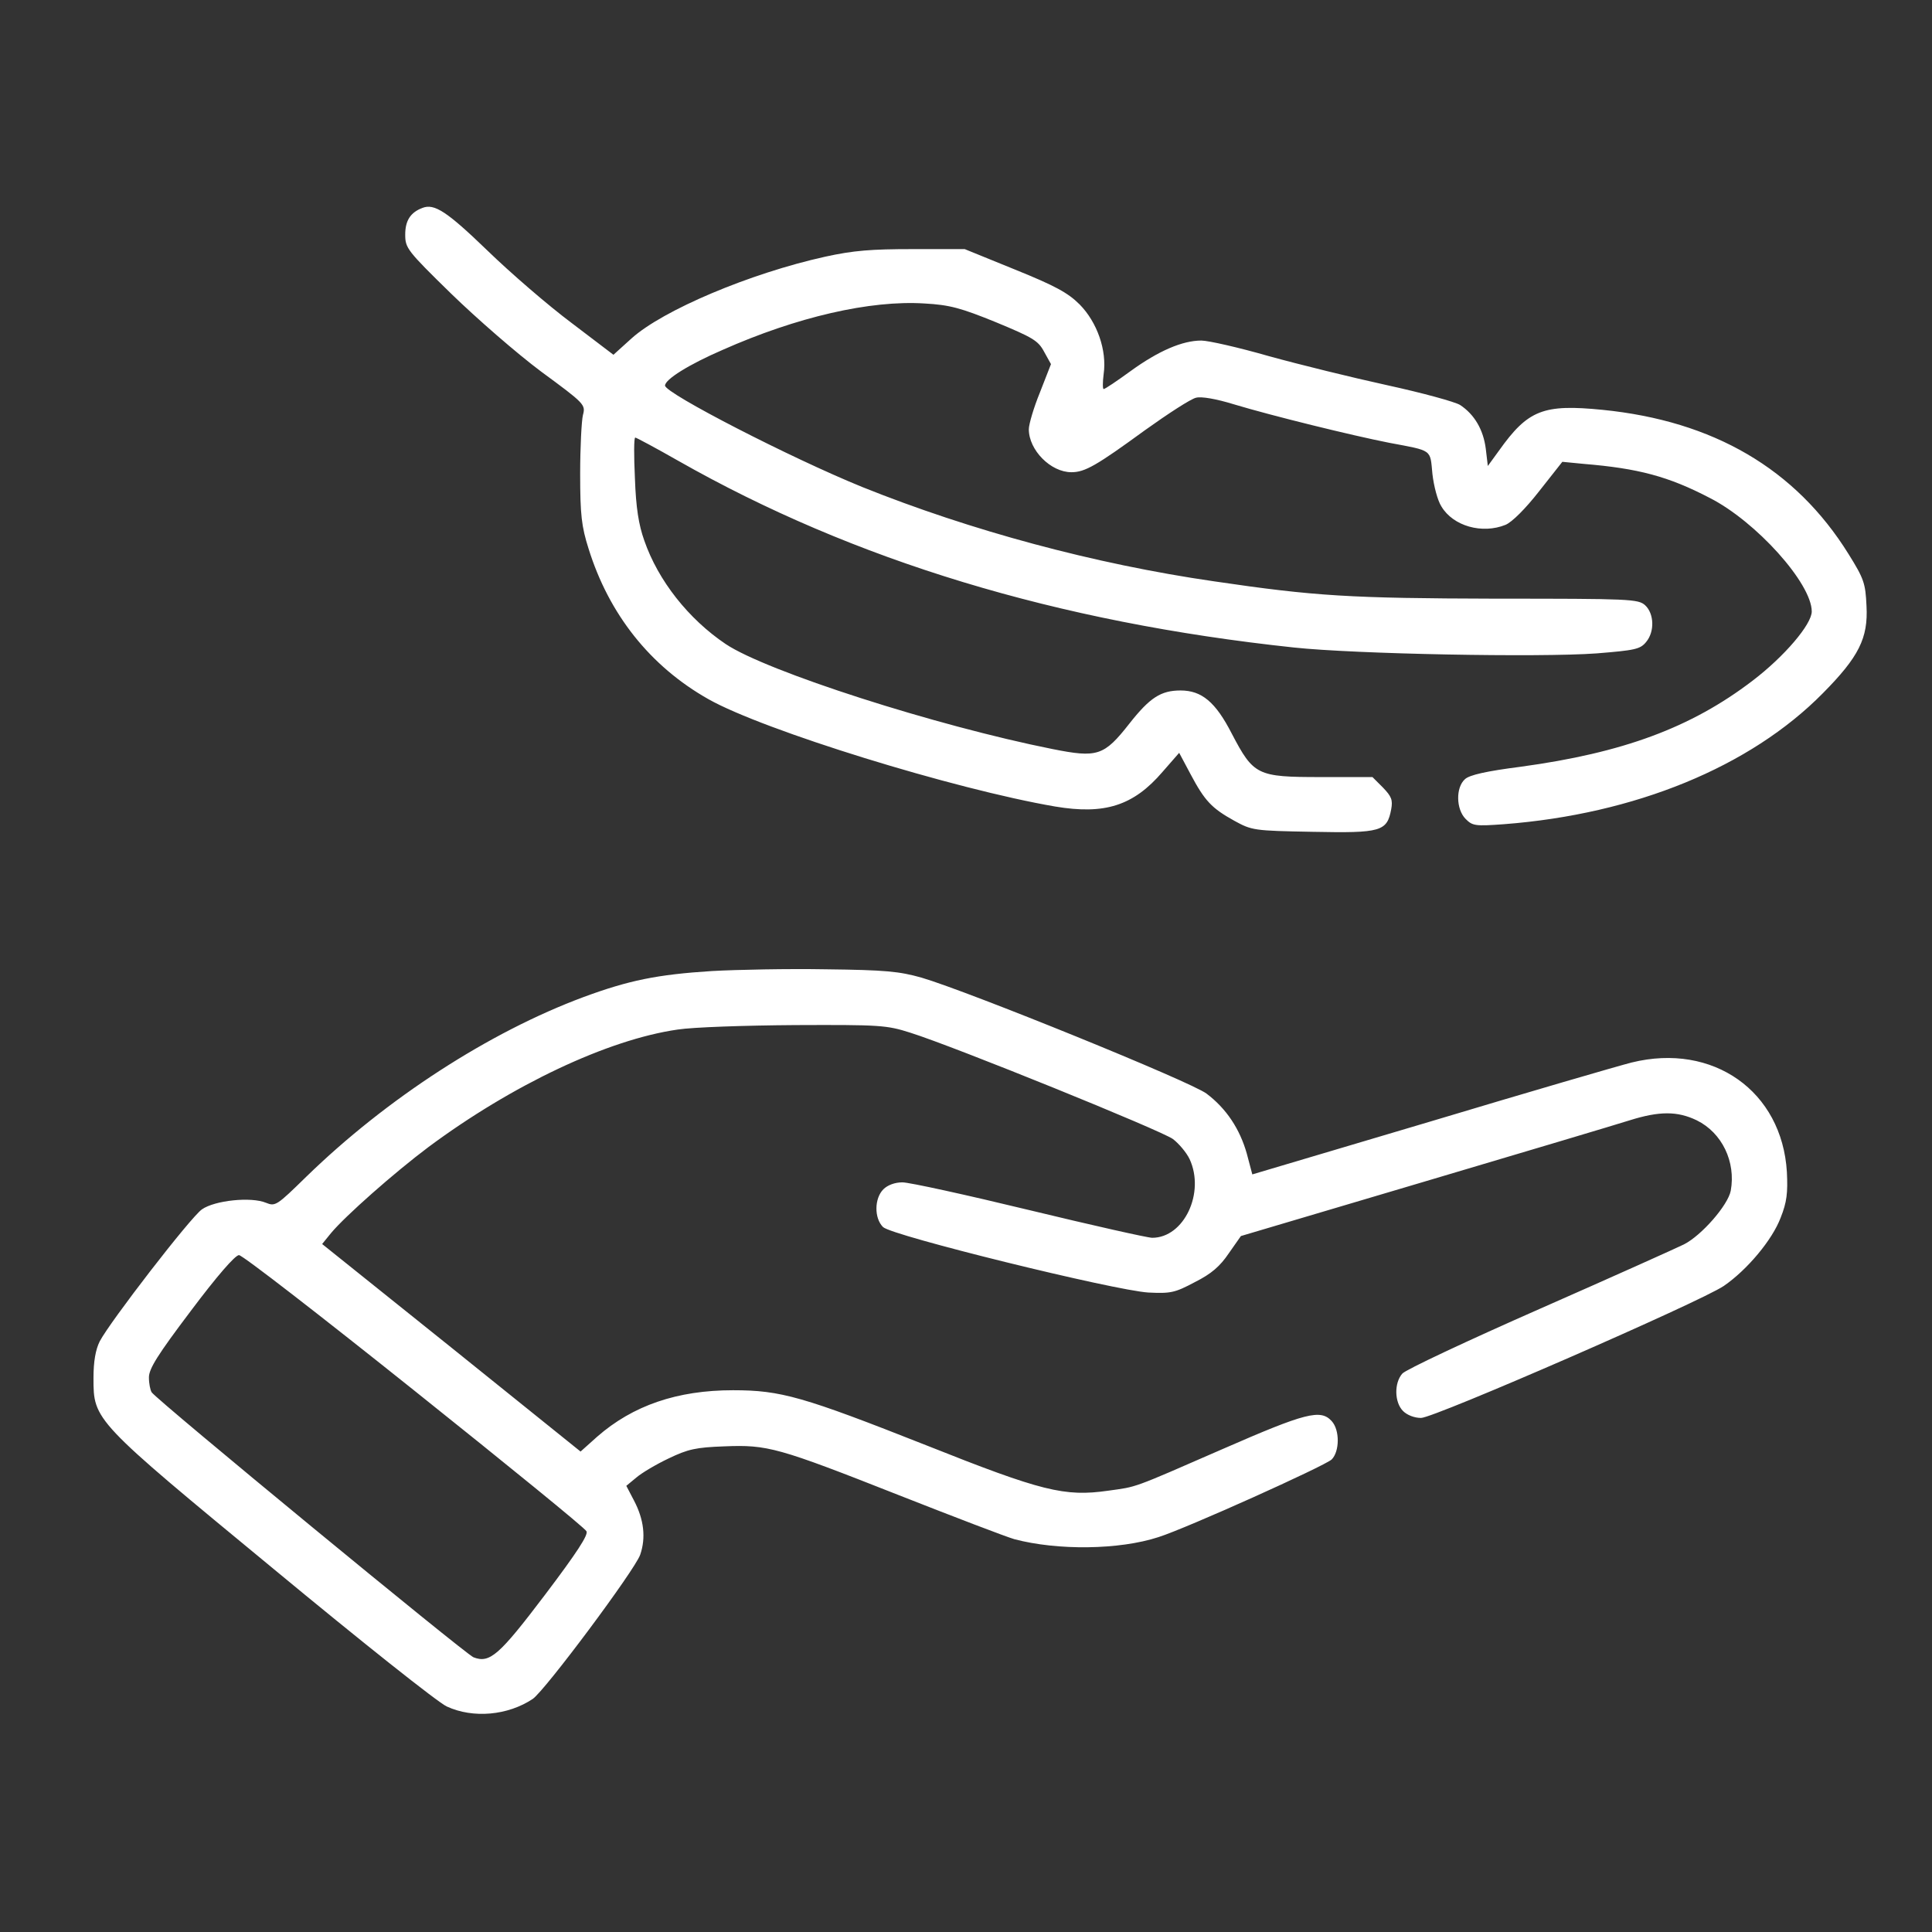
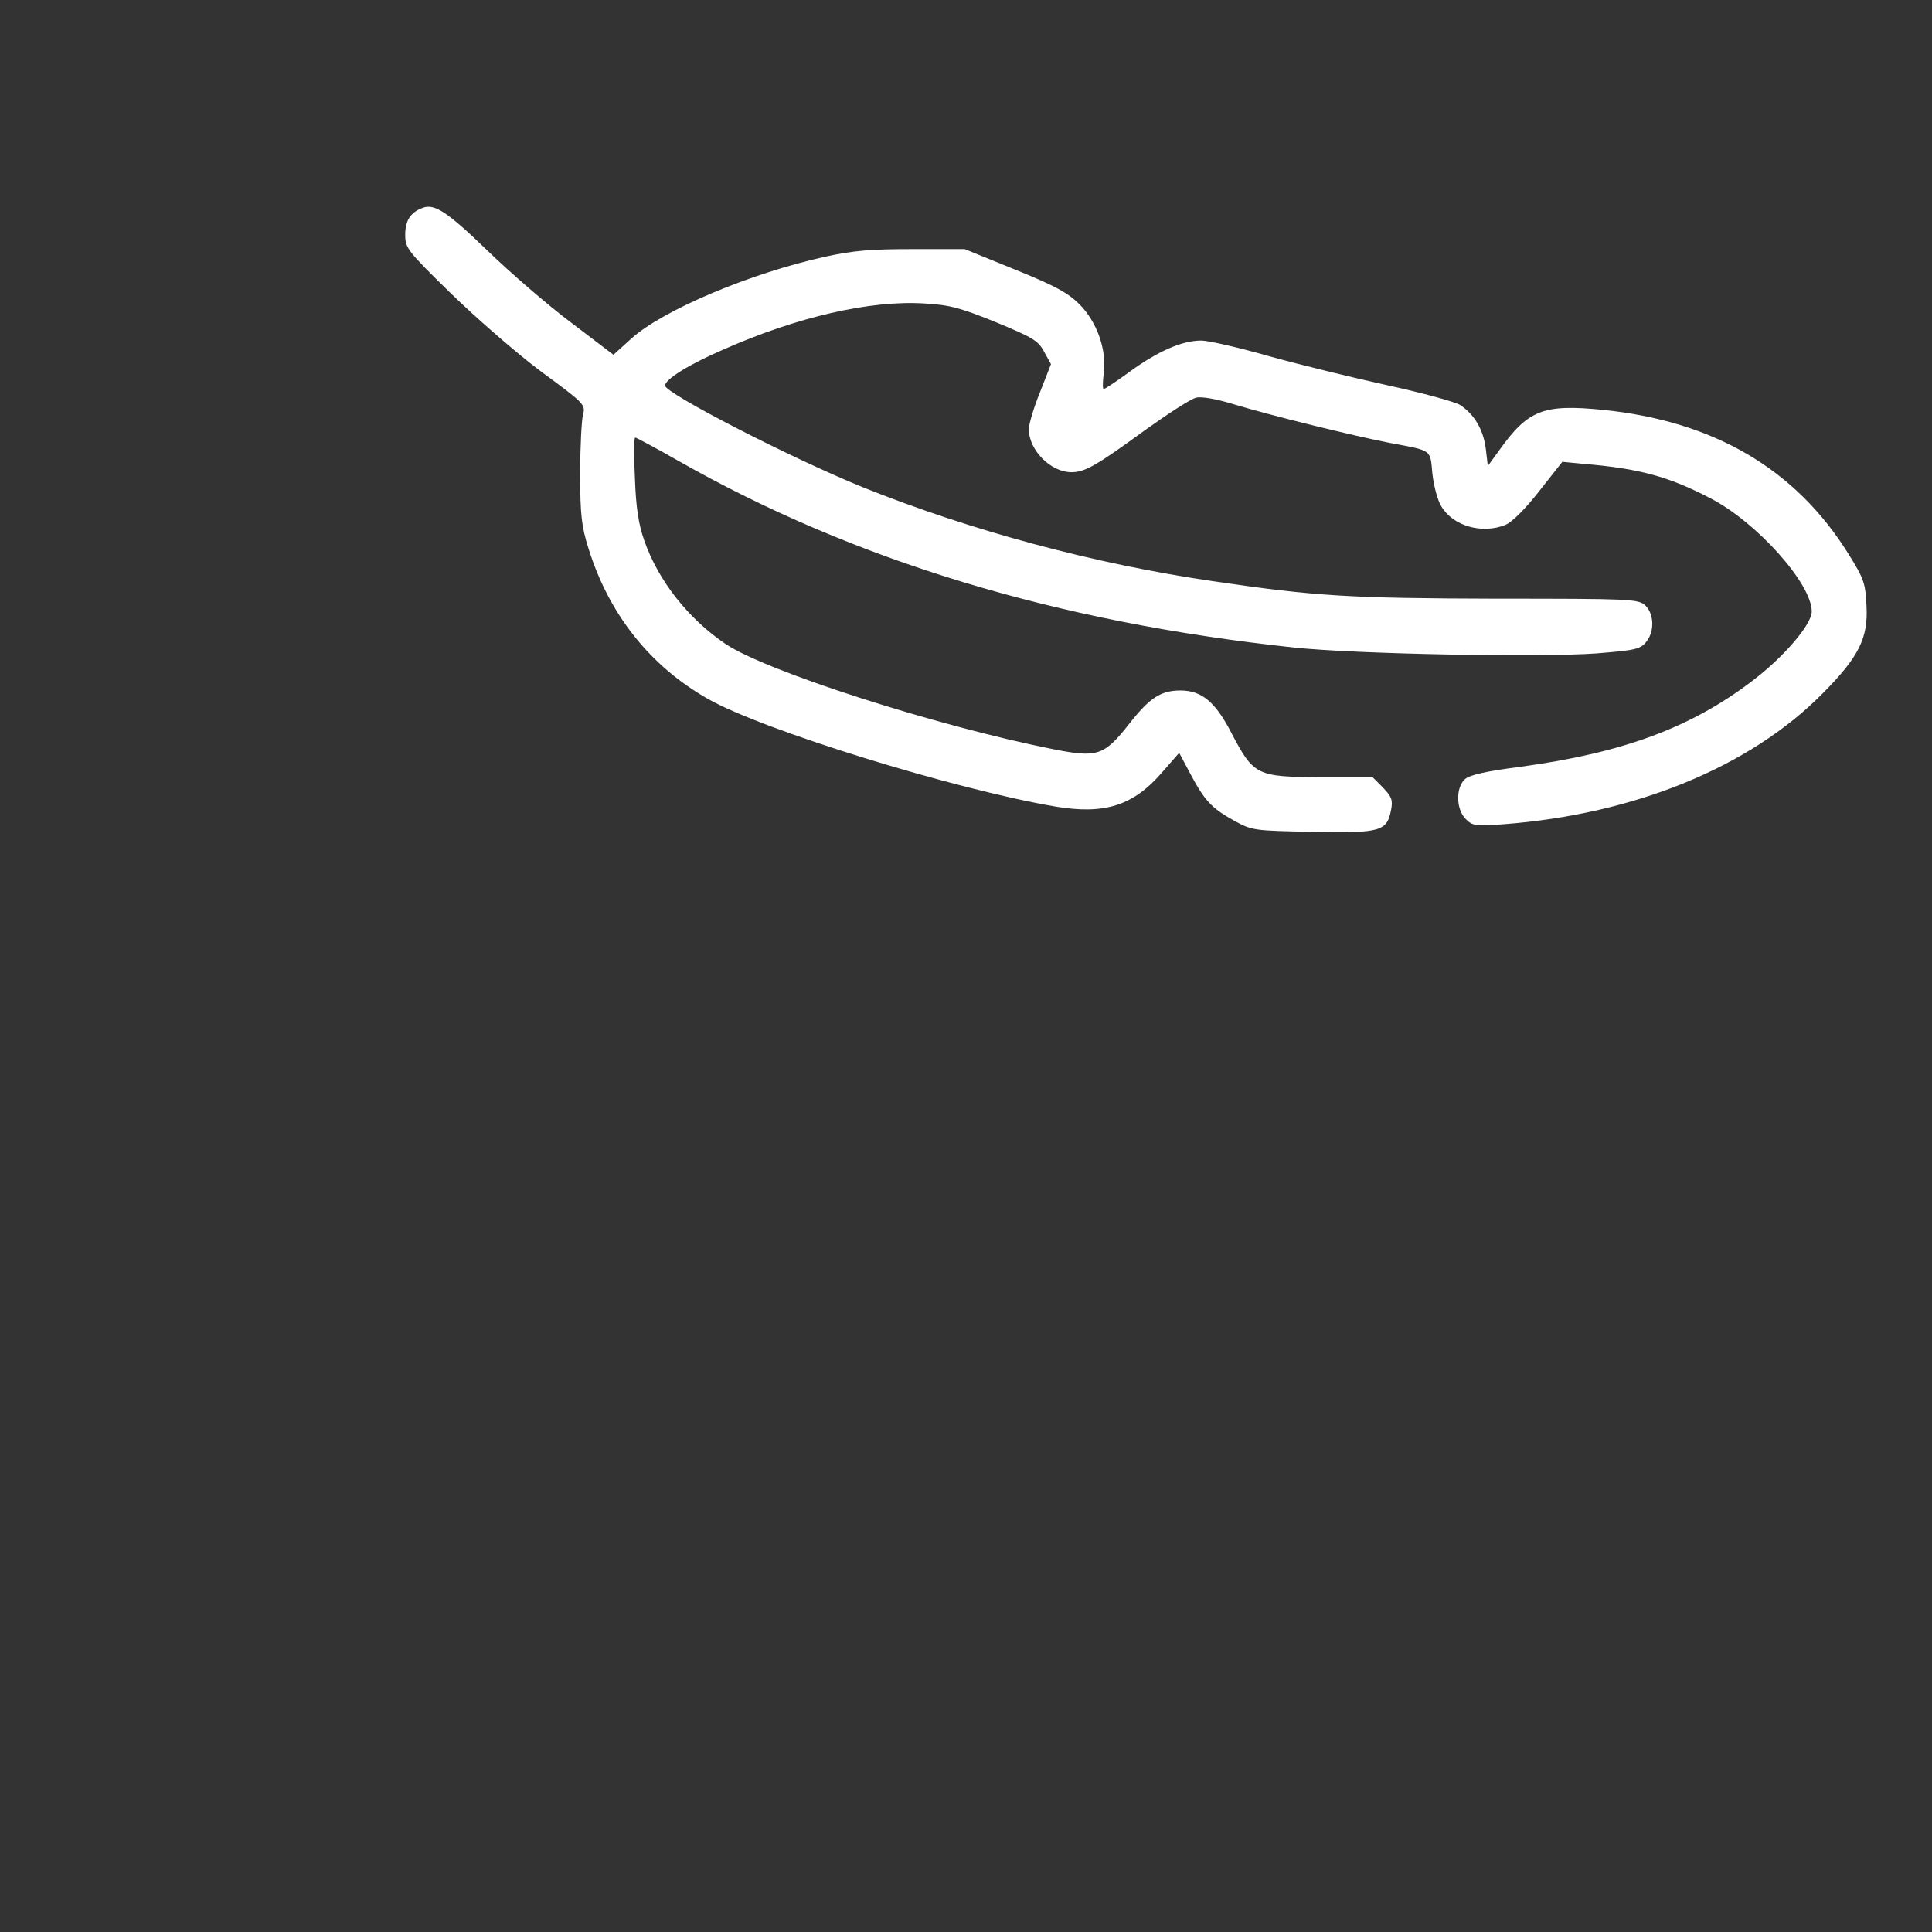
<svg xmlns="http://www.w3.org/2000/svg" width="62" height="62" viewBox="0 0 62 62" fill="none">
  <rect x="0" y="0" width="62" height="62" fill="#333333" stroke="none" />
  <path d="M13.56 6.671C13.171 6.815 13.004 7.082 13.004 7.527C13.004 7.96 13.059 8.038 14.482 9.428C15.294 10.217 16.595 11.351 17.373 11.93C18.763 12.952 18.796 12.986 18.707 13.319C18.663 13.497 18.618 14.353 18.618 15.209C18.618 16.521 18.663 16.899 18.885 17.599C19.541 19.712 20.864 21.38 22.732 22.436C24.5 23.436 30.614 25.326 33.861 25.882C35.45 26.149 36.373 25.86 37.307 24.77L37.841 24.159L38.208 24.848C38.663 25.704 38.886 25.938 39.608 26.338C40.175 26.649 40.231 26.66 42.132 26.694C44.322 26.738 44.511 26.683 44.645 25.971C44.7 25.671 44.656 25.56 44.378 25.271L44.044 24.937H42.377C40.342 24.937 40.231 24.881 39.531 23.547C39.008 22.525 38.563 22.158 37.885 22.158C37.251 22.158 36.896 22.391 36.24 23.225C35.428 24.259 35.217 24.326 33.772 24.037C30.036 23.292 24.6 21.546 23.288 20.668C22.098 19.867 21.12 18.633 20.675 17.344C20.497 16.843 20.408 16.299 20.375 15.343C20.341 14.631 20.341 14.042 20.386 14.042C20.419 14.042 21.042 14.375 21.765 14.787C27.401 17.989 33.916 19.968 41.521 20.779C43.488 20.99 49.414 21.102 51.237 20.968C52.471 20.868 52.638 20.835 52.827 20.601C53.105 20.268 53.083 19.69 52.794 19.423C52.572 19.223 52.316 19.212 47.991 19.212C43.333 19.2 42.21 19.134 38.964 18.656C35.117 18.1 31.137 17.021 27.679 15.632C25.378 14.698 21.342 12.619 21.342 12.374C21.342 12.174 22.109 11.696 23.188 11.229C25.567 10.173 27.924 9.628 29.669 9.739C30.481 9.784 30.837 9.884 31.959 10.34C33.138 10.829 33.316 10.929 33.505 11.285L33.727 11.685L33.371 12.597C33.171 13.086 33.016 13.619 33.016 13.775C33.016 14.442 33.716 15.154 34.383 15.154C34.817 15.154 35.184 14.942 36.74 13.808C37.485 13.275 38.219 12.797 38.385 12.763C38.552 12.719 39.019 12.797 39.597 12.975C40.809 13.341 43.388 13.975 44.578 14.209C45.99 14.475 45.89 14.409 45.968 15.209C46.012 15.598 46.134 16.065 46.257 16.254C46.635 16.888 47.569 17.144 48.313 16.843C48.525 16.755 48.958 16.321 49.392 15.765L50.137 14.82L50.826 14.887C52.572 15.031 53.539 15.287 54.862 15.976C56.352 16.732 58.141 18.722 58.141 19.623C58.141 20.034 57.263 21.068 56.24 21.846C54.261 23.358 52.071 24.159 48.814 24.604C47.691 24.748 47.157 24.87 47.013 25.004C46.712 25.271 46.724 25.971 47.035 26.282C47.257 26.505 47.346 26.516 48.269 26.449C52.46 26.127 56.163 24.615 58.497 22.247C59.653 21.079 59.954 20.479 59.898 19.445C59.865 18.722 59.82 18.578 59.32 17.777C57.619 15.042 54.984 13.508 51.426 13.152C49.525 12.963 49.036 13.152 48.102 14.464L47.746 14.954L47.68 14.398C47.602 13.786 47.313 13.297 46.857 12.997C46.701 12.897 45.645 12.608 44.522 12.363C43.4 12.118 41.687 11.696 40.72 11.429C39.753 11.151 38.775 10.929 38.552 10.929C37.941 10.929 37.174 11.262 36.284 11.907C35.84 12.23 35.462 12.485 35.417 12.485C35.384 12.485 35.384 12.263 35.417 12.007C35.528 11.24 35.206 10.34 34.65 9.773C34.272 9.395 33.861 9.172 32.571 8.65L30.959 7.994H29.291C27.957 7.994 27.39 8.038 26.479 8.238C24.066 8.772 21.275 9.951 20.264 10.862L19.686 11.385L18.34 10.362C17.596 9.806 16.372 8.75 15.628 8.027C14.338 6.782 13.938 6.526 13.56 6.671Z" fill="white" />
-   <path d="M22.845 31.162C21.088 31.273 20.177 31.462 18.731 31.995C15.707 33.118 12.405 35.253 9.826 37.765C8.881 38.688 8.837 38.721 8.537 38.599C8.059 38.399 6.891 38.521 6.48 38.81C6.113 39.066 3.523 42.424 3.2 43.046C3.067 43.313 3 43.691 3 44.225C3 45.581 3 45.581 8.781 50.35C11.561 52.652 14.062 54.642 14.34 54.764C15.185 55.153 16.297 55.053 17.097 54.52C17.497 54.242 20.366 50.395 20.544 49.895C20.733 49.35 20.666 48.761 20.343 48.149L20.099 47.682L20.421 47.416C20.588 47.271 21.055 46.993 21.455 46.804C22.078 46.504 22.334 46.448 23.245 46.415C24.635 46.359 24.957 46.448 28.849 47.983C30.627 48.683 32.284 49.317 32.551 49.394C33.94 49.761 35.919 49.739 37.176 49.328C38.087 49.039 42.501 47.049 42.734 46.837C42.99 46.582 43.001 45.892 42.734 45.603C42.379 45.214 41.901 45.337 39.255 46.493C36.275 47.794 36.508 47.705 35.563 47.838C34.163 48.038 33.44 47.86 29.727 46.382C25.758 44.814 25.057 44.614 23.523 44.614C21.733 44.614 20.31 45.103 19.165 46.104L18.631 46.582L14.485 43.246L10.338 39.922L10.627 39.566C11.082 39.022 12.639 37.643 13.751 36.809C16.43 34.819 19.498 33.363 21.744 33.04C22.233 32.963 23.923 32.907 25.513 32.896C28.237 32.885 28.448 32.896 29.215 33.141C30.627 33.585 37.287 36.287 37.642 36.554C37.831 36.698 38.076 36.987 38.176 37.198C38.676 38.277 37.998 39.722 36.975 39.722C36.831 39.722 35.052 39.322 33.029 38.833C31.005 38.343 29.182 37.943 28.96 37.943C28.715 37.943 28.482 38.032 28.348 38.166C28.059 38.455 28.048 39.088 28.337 39.377C28.615 39.655 35.764 41.412 36.853 41.479C37.565 41.512 37.698 41.49 38.343 41.145C38.877 40.878 39.154 40.634 39.432 40.222L39.822 39.666L45.669 37.932C48.894 36.976 51.873 36.087 52.295 35.953C53.252 35.653 53.83 35.653 54.452 35.953C55.264 36.353 55.709 37.287 55.542 38.21C55.453 38.677 54.608 39.644 54.041 39.933C53.819 40.044 51.74 40.978 49.416 42.001C47.093 43.024 45.102 43.958 45.002 44.08C44.736 44.38 44.747 45.003 45.025 45.281C45.158 45.414 45.392 45.503 45.603 45.503C46.025 45.503 54.586 41.768 55.319 41.267C56.064 40.756 56.876 39.789 57.143 39.077C57.343 38.577 57.376 38.277 57.343 37.61C57.187 35.019 54.975 33.452 52.362 34.097C51.962 34.197 49.06 35.042 45.914 35.987L40.188 37.688L40.011 37.02C39.788 36.231 39.355 35.575 38.721 35.097C38.232 34.719 31.083 31.817 29.571 31.373C28.86 31.173 28.415 31.128 26.514 31.106C25.291 31.084 23.645 31.117 22.845 31.162ZM13.295 44.625C16.286 47.015 18.776 49.039 18.82 49.139C18.887 49.25 18.52 49.817 17.486 51.184C16.019 53.119 15.719 53.386 15.196 53.185C14.94 53.086 5.012 44.914 4.868 44.681C4.823 44.614 4.779 44.403 4.779 44.203C4.779 43.925 5.057 43.48 6.124 42.068C6.958 40.956 7.547 40.278 7.669 40.278C7.781 40.278 10.304 42.235 13.295 44.625Z" fill="white" />
</svg>